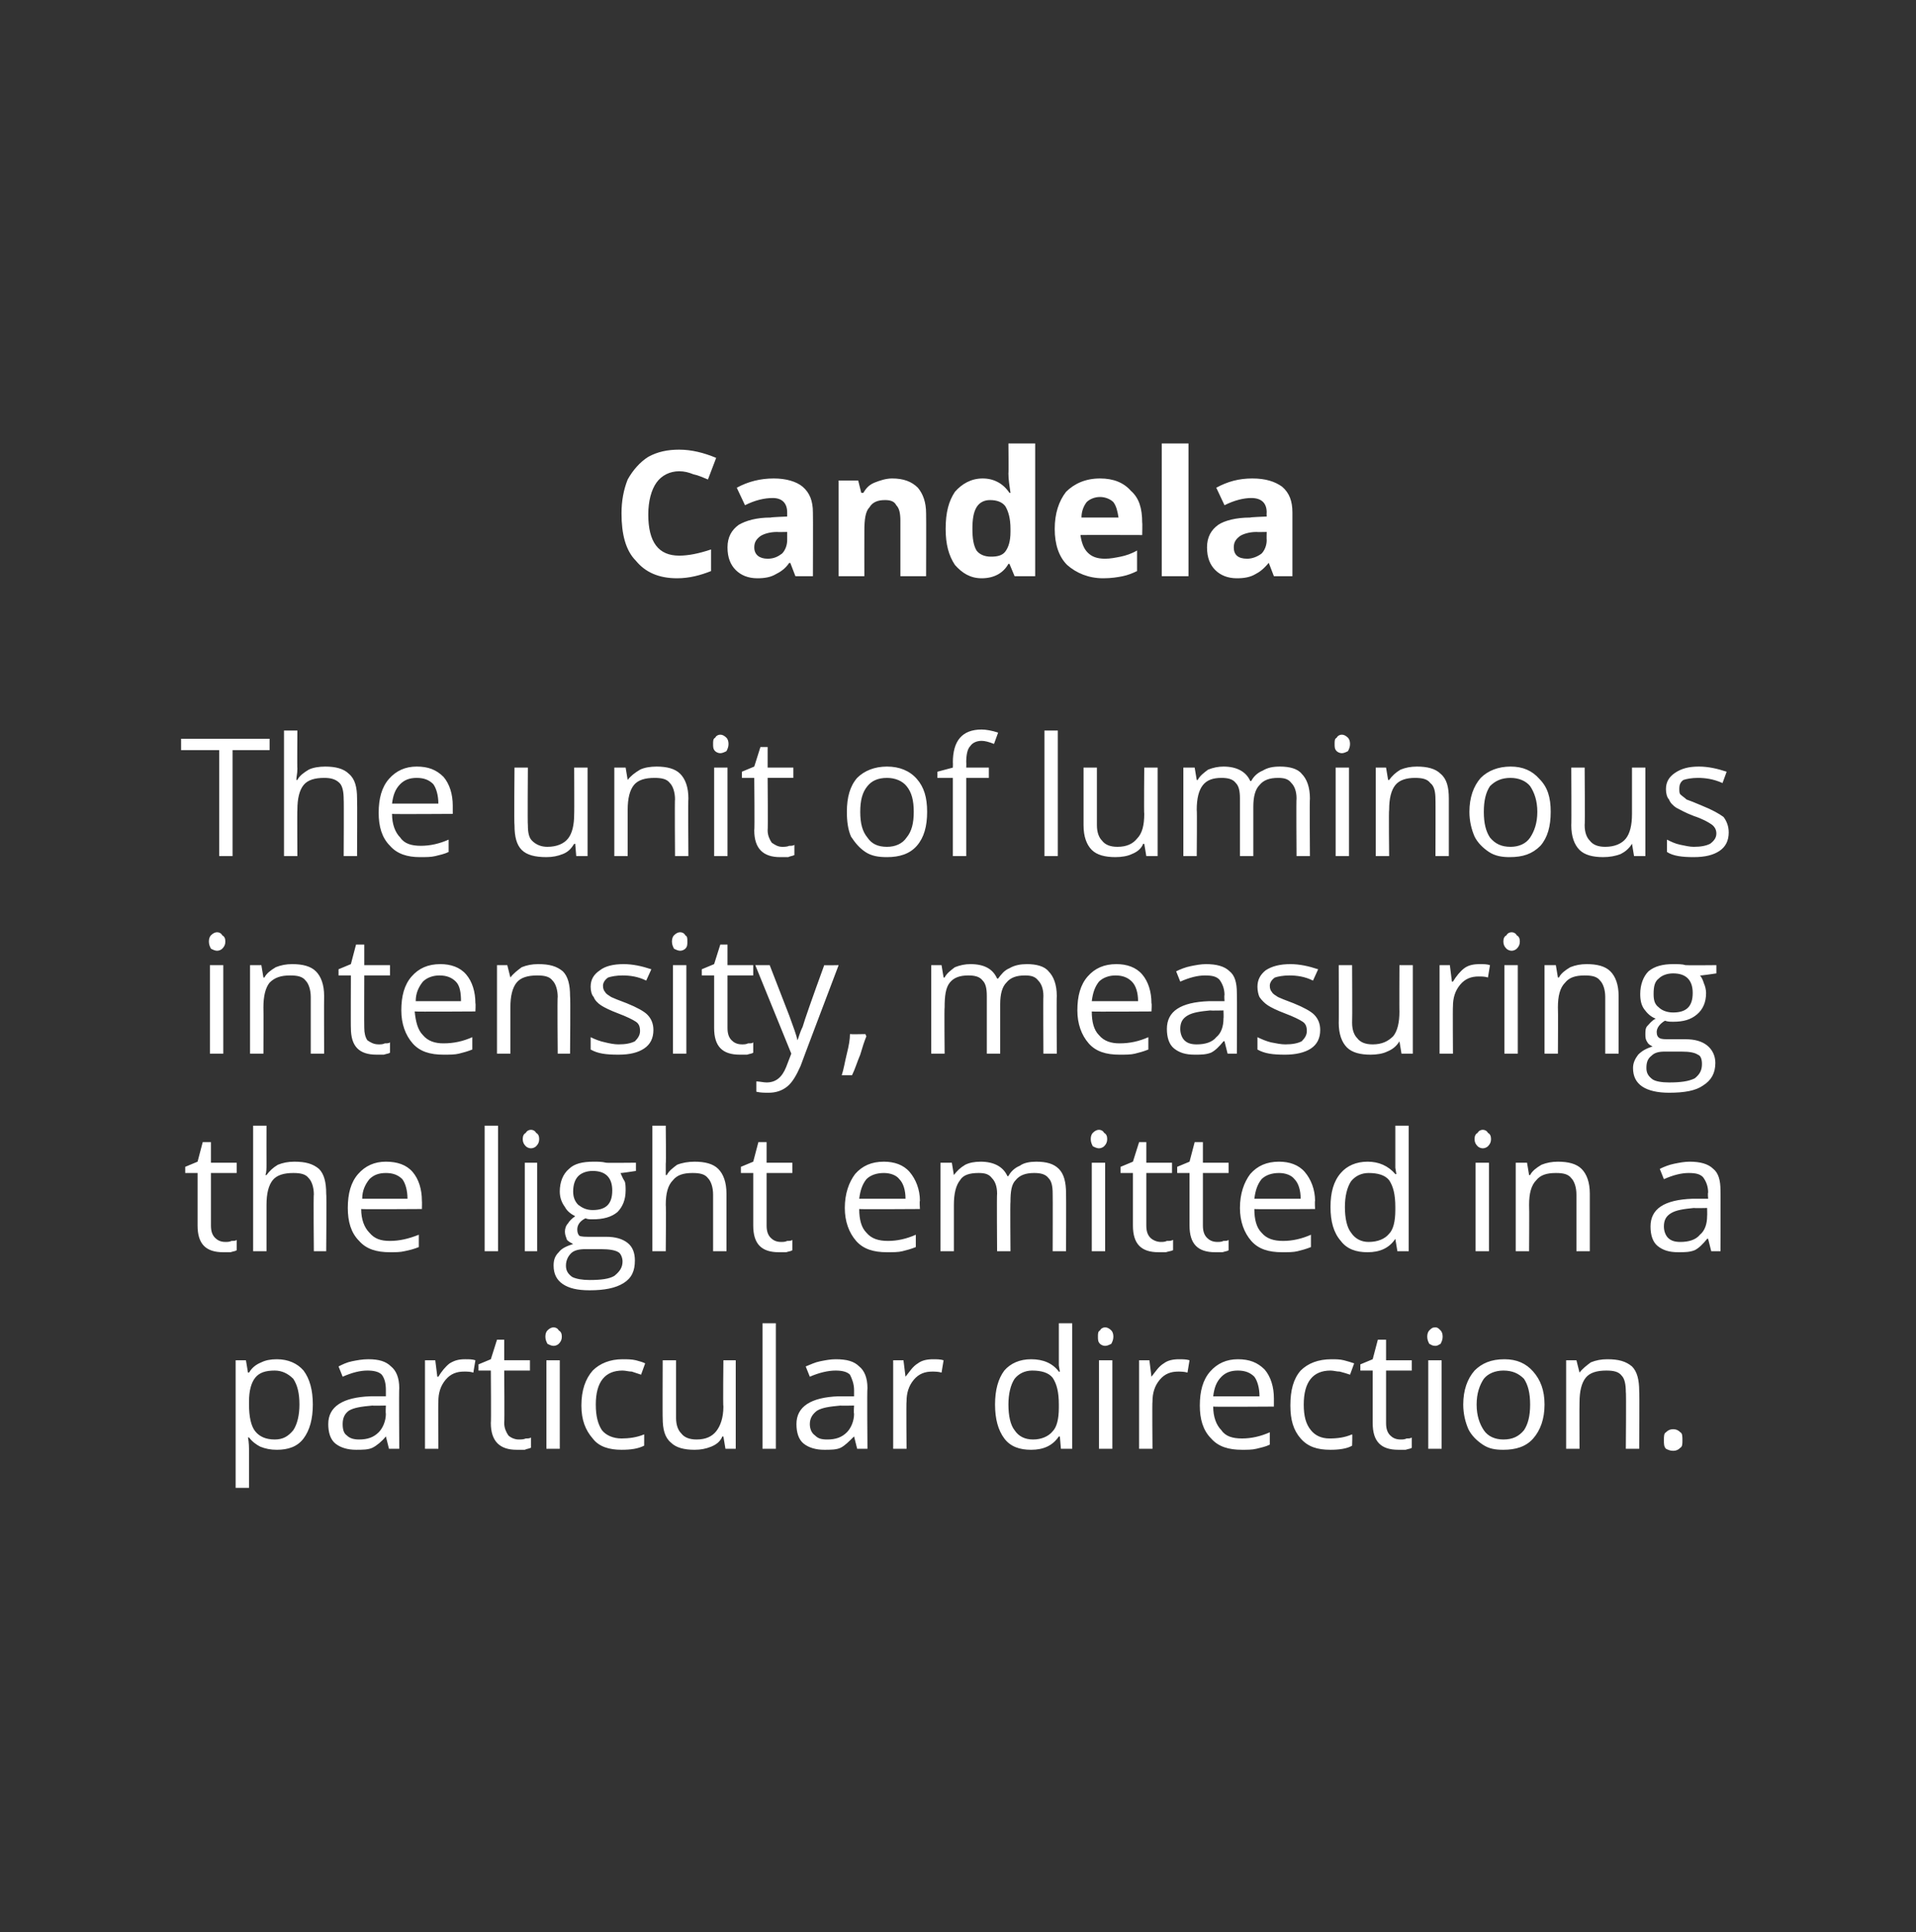
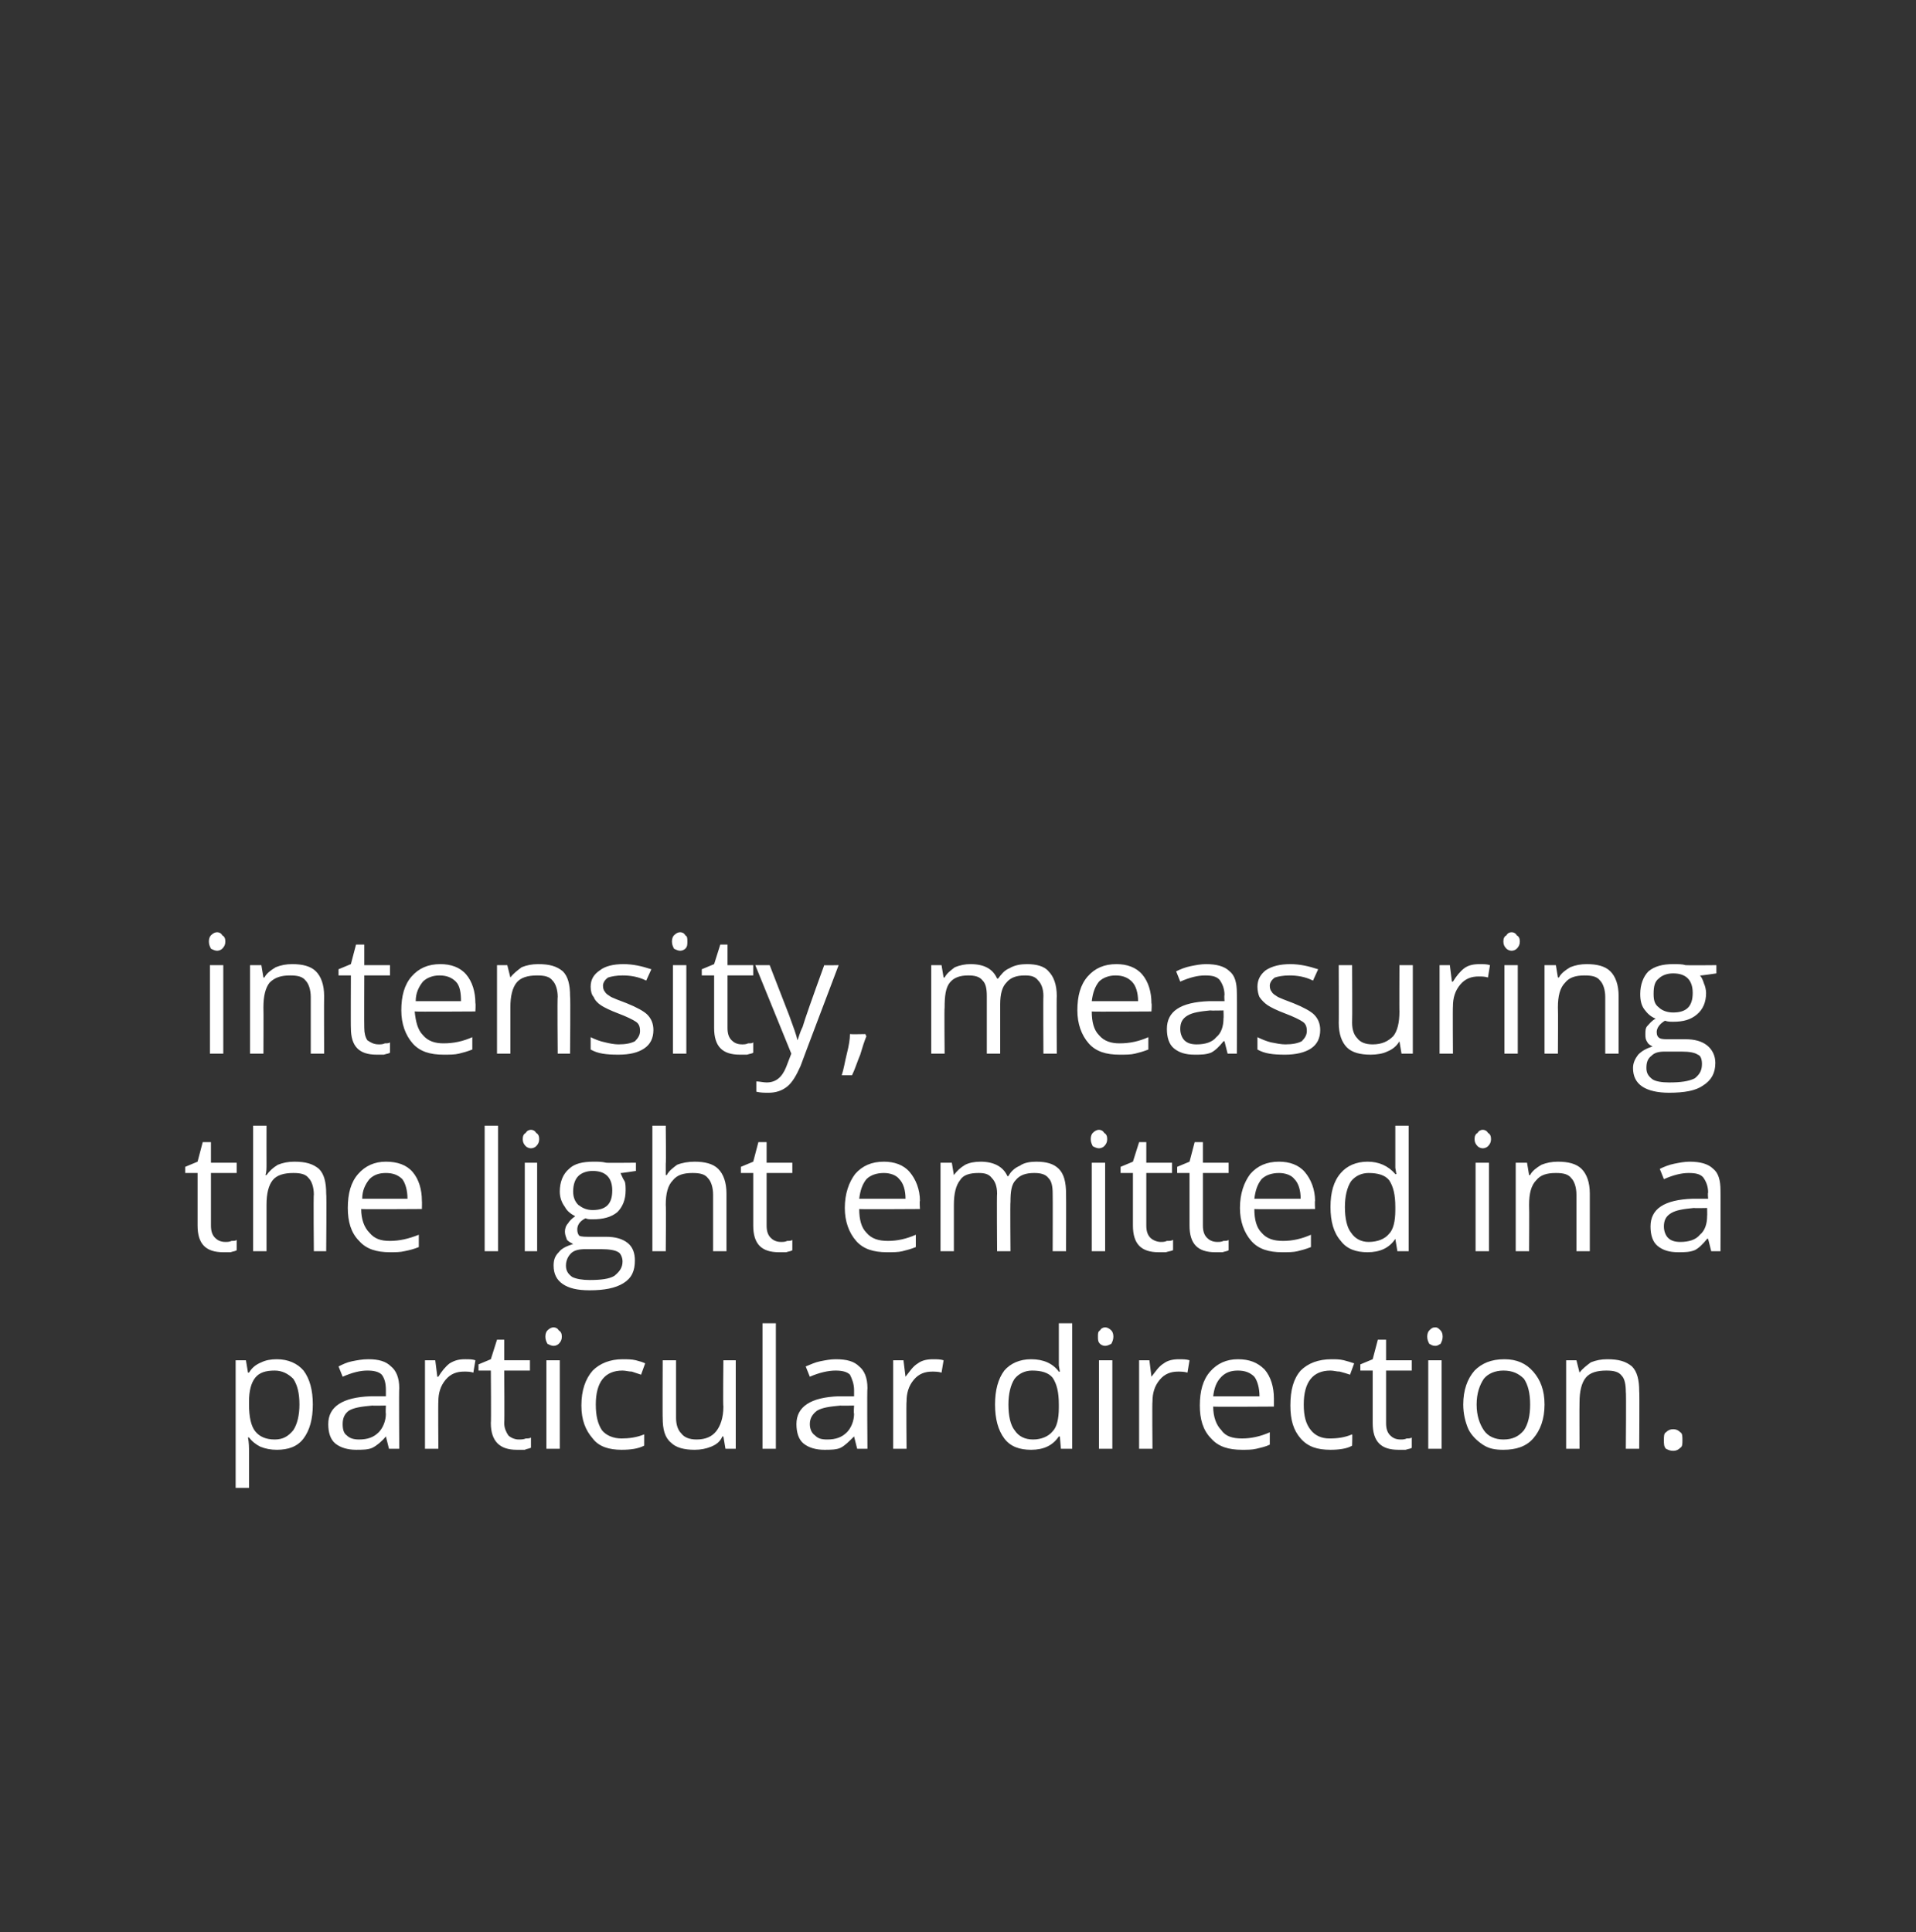
<svg xmlns="http://www.w3.org/2000/svg" version="1.1" width="186.2px" height="187.8px" viewBox="0 -1 186.2 187.8" style="top:-1px">
  <rect x="0" y="-1" width="186.2" height="187.8" fill="#333333" stroke="none" />
  <desc>Candela The unit of luminous intensity, measuring the light emitted in a particular direction.</desc>
  <defs />
  <g id="Polygon26652">
    <path d="m26.9 139.9c-.6 0-1.1-.1-1.6-.3c-.4-.2-.8-.5-1.1-.9h-.1c.1.5.1 1 .1 1.4v3.5h-1.3v-12.4h1l.2 1.2h.1c.3-.5.7-.8 1.2-1c.4-.2.9-.3 1.5-.3c1.1 0 2 .4 2.6 1.1c.6.8.9 1.9.9 3.3c0 1.4-.3 2.5-.9 3.3c-.6.8-1.5 1.1-2.6 1.1zm-.2-7.7c-.9 0-1.5.2-1.9.7c-.4.5-.6 1.3-.6 2.3v.3c0 1.2.2 2.1.6 2.6c.4.5 1 .8 1.9.8c.8 0 1.3-.3 1.8-.9c.4-.6.6-1.5.6-2.5c0-1.1-.2-1.9-.6-2.5c-.5-.5-1.1-.8-1.8-.8zm11.1 7.6l-.3-1.2s-.02-.03 0 0c-.4.5-.9.9-1.3 1.1c-.4.2-1 .2-1.6.2c-.8 0-1.5-.2-2-.6c-.5-.4-.7-1.1-.7-1.9c0-1.7 1.4-2.6 4.1-2.7h1.5v-.6c0-.6-.1-1.1-.4-1.5c-.3-.3-.8-.4-1.4-.4c-.7 0-1.5.2-2.4.6l-.4-1c.4-.2.8-.4 1.3-.5c.5-.1 1-.2 1.6-.2c1 0 1.7.2 2.2.7c.5.4.8 1.1.8 2.1c-.04.05 0 5.9 0 5.9h-1zm-2.9-.9c.8 0 1.4-.2 1.9-.7c.4-.4.7-1.1.7-1.8c-.04-.05 0-.8 0-.8c0 0-1.33.03-1.3 0c-1.1.1-1.8.2-2.3.5c-.4.3-.6.7-.6 1.3c0 .5.1.9.4 1.1c.3.3.7.4 1.2.4zm10.3-7.8c.4 0 .7 0 1 .1l-.2 1.2c-.3-.1-.6-.1-.9-.1c-.7 0-1.3.2-1.8.8c-.5.6-.7 1.3-.7 2.1c-.03 0 0 4.6 0 4.6h-1.3v-8.6h1l.2 1.6h.1c.3-.5.7-1 1.1-1.3c.5-.3.9-.4 1.5-.4zm5.2 7.8c.2 0 .5 0 .7-.1c.2 0 .4 0 .5-.1v1c-.2.1-.4.1-.6.2h-.8c-1.6 0-2.5-.8-2.5-2.6c.04.03 0-5.1 0-5.1h-1.2v-.6l1.2-.5l.6-1.9h.7v2h2.5v1H49s.04 5.07 0 5.1c0 .5.2.9.4 1.2c.2.2.6.4 1 .4zm4 .9h-1.3v-8.6h1.3v8.6zM53 128.9c0-.3.1-.5.2-.6c.2-.2.4-.3.6-.3c.2 0 .4.1.5.3c.2.1.3.3.3.6c0 .3-.1.5-.3.7c-.1.1-.3.2-.5.2c-.2 0-.4-.1-.6-.2c-.1-.2-.2-.4-.2-.7zm9.6 10.6c-.6.3-1.3.4-2.2.4c-1.2 0-2.2-.3-2.8-1.1c-.7-.8-1.1-1.8-1.1-3.2c0-1.5.4-2.6 1.1-3.4c.7-.7 1.7-1.1 2.9-1.1c.4 0 .9 0 1.3.1c.4.1.7.2.9.3l-.4 1.1l-.9-.3c-.3 0-.6-.1-.9-.1c-1.7 0-2.6 1.1-2.6 3.3c0 1.1.2 1.9.6 2.5c.4.5 1.1.8 1.9.8c.7 0 1.5-.1 2.2-.4c.01-.05 0 1.1 0 1.1c0 0 .01 0 0 0zm3.1-8.3v5.6c0 .7.2 1.2.5 1.5c.3.4.8.6 1.5.6c.9 0 1.5-.3 1.9-.8c.4-.5.7-1.3.7-2.4c-.05.03 0-4.5 0-4.5h1.2v8.6h-1l-.2-1.2s-.08.04-.1 0c-.2.5-.6.8-1.1 1c-.5.2-1 .3-1.6.3c-1 0-1.8-.2-2.3-.7c-.6-.5-.8-1.3-.8-2.4c-.02.03 0-5.6 0-5.6h1.3zm9.7 8.6h-1.3v-12.2h1.3v12.2zm7.9 0l-.3-1.2s-.03-.03 0 0c-.5.5-.9.9-1.3 1.1c-.4.2-1 .2-1.6.2c-.8 0-1.5-.2-2-.6c-.5-.4-.7-1.1-.7-1.9c0-1.7 1.4-2.6 4.1-2.7h1.5v-.6c0-.6-.2-1.1-.4-1.5c-.3-.3-.8-.4-1.4-.4c-.7 0-1.6.2-2.5.6l-.4-1c.5-.2.9-.4 1.4-.5c.5-.1 1-.2 1.5-.2c1.1 0 1.8.2 2.3.7c.5.4.8 1.1.8 2.1c-.05.05 0 5.9 0 5.9h-1zm-2.9-.9c.8 0 1.4-.2 1.9-.7c.4-.4.7-1.1.7-1.8c-.05-.05 0-.8 0-.8c0 0-1.34.03-1.3 0c-1.1.1-1.8.2-2.3.5c-.4.3-.7.7-.7 1.3c0 .5.2.9.5 1.1c.3.3.6.4 1.2.4zm10.3-7.8c.3 0 .7 0 1 .1l-.2 1.2c-.3-.1-.7-.1-.9-.1c-.7 0-1.3.2-1.8.8c-.5.6-.7 1.3-.7 2.1c-.04 0 0 4.6 0 4.6h-1.3v-8.6h1l.2 1.6s.04.01 0 0c.4-.5.7-1 1.2-1.3c.4-.3.9-.4 1.5-.4zm12.3 7.5s-.11.04-.1 0c-.6.9-1.5 1.3-2.7 1.3c-1.1 0-2-.3-2.6-1.1c-.6-.8-.9-1.9-.9-3.3c0-1.4.3-2.5.9-3.3c.6-.7 1.5-1.1 2.6-1.1c1.2 0 2.1.4 2.7 1.2c-.03.04.1 0 .1 0l-.1-.6v-4.1h1.3v12.2h-1.1l-.1-1.2zm-2.6.3c.8 0 1.5-.3 1.9-.8c.4-.4.6-1.2.6-2.3v-.3c0-1.2-.2-2-.6-2.6c-.4-.5-1.1-.7-2-.7c-.7 0-1.3.3-1.7.8c-.4.6-.6 1.5-.6 2.5c0 1.1.2 2 .6 2.5c.4.6 1 .9 1.8.9zm7.7.9h-1.3v-8.6h1.3v8.6zm-1.4-10.9c0-.3 0-.5.2-.6c.1-.2.3-.3.5-.3c.2 0 .4.1.6.3c.1.1.2.3.2.6c0 .3-.1.5-.2.7c-.2.1-.4.2-.6.2c-.2 0-.4-.1-.5-.2c-.2-.2-.2-.4-.2-.7zm7.9 2.2c.3 0 .7 0 1 .1l-.2 1.2c-.3-.1-.7-.1-.9-.1c-.7 0-1.3.2-1.8.8c-.5.6-.7 1.3-.7 2.1c-.04 0 0 4.6 0 4.6h-1.3v-8.6h1l.2 1.6s.04.01 0 0c.4-.5.7-1 1.2-1.3c.4-.3.9-.4 1.5-.4zm6.1 8.8c-1.3 0-2.3-.3-3-1.1c-.8-.8-1.1-1.9-1.1-3.2c0-1.4.3-2.5 1-3.3c.7-.8 1.6-1.2 2.7-1.2c1.1 0 1.9.3 2.6 1c.6.7.9 1.7.9 2.8v.8s-5.9.04-5.9 0c0 1 .3 1.8.8 2.3c.4.6 1.1.8 2 .8c.9 0 1.8-.2 2.7-.6v1.2c-.4.2-.9.3-1.3.4c-.4.1-.9.1-1.4.1zm-.4-7.7c-.7 0-1.2.2-1.6.6c-.5.5-.7 1.1-.8 1.9h4.5c0-.8-.2-1.5-.5-1.9c-.4-.4-.9-.6-1.6-.6zm11.1 7.3c-.5.3-1.3.4-2.1.4c-1.3 0-2.2-.3-2.9-1.1c-.7-.8-1-1.8-1-3.2c0-1.5.3-2.6 1-3.4c.7-.7 1.7-1.1 3-1.1c.4 0 .8 0 1.2.1c.4.1.7.2 1 .3l-.4 1.1c-.3-.1-.6-.2-1-.3c-.3 0-.6-.1-.9-.1c-1.7 0-2.6 1.1-2.6 3.3c0 1.1.2 1.9.7 2.5c.4.5 1 .8 1.8.8c.8 0 1.5-.1 2.2-.4c.04-.05 0 1.1 0 1.1c0 0 .04 0 0 0zm4.7-.6c.2 0 .4 0 .6-.1c.2 0 .4 0 .5-.1v1c-.1.1-.3.1-.6.2h-.7c-1.7 0-2.5-.8-2.5-2.6v-5.1h-1.2v-.6l1.2-.5l.5-1.9h.8v2h2.5v1h-2.5v5.1c0 .5.1.9.4 1.2c.2.2.5.4 1 .4zm4 .9h-1.3v-8.6h1.3v8.6zm-1.4-10.9c0-.3.1-.5.2-.6c.2-.2.3-.3.6-.3c.2 0 .3.1.5.3c.1.1.2.3.2.6c0 .3-.1.5-.2.7c-.2.1-.3.2-.5.2c-.3 0-.4-.1-.6-.2c-.1-.2-.2-.4-.2-.7zm11.4 6.6c0 1.4-.4 2.5-1.1 3.3c-.7.8-1.7 1.1-2.9 1.1c-.8 0-1.4-.1-2-.5c-.6-.4-1.1-.9-1.4-1.5c-.3-.7-.5-1.5-.5-2.4c0-1.4.4-2.5 1.1-3.3c.7-.7 1.6-1.1 2.9-1.1c1.2 0 2.1.4 2.8 1.2c.7.8 1.1 1.8 1.1 3.2zm-6.6 0c0 1.1.3 1.9.7 2.5c.4.6 1.1.9 1.9.9c.9 0 1.5-.3 2-.9c.4-.6.6-1.4.6-2.5c0-1.1-.2-1.9-.6-2.5c-.5-.5-1.1-.8-2-.8c-.8 0-1.5.3-1.9.8c-.4.6-.7 1.4-.7 2.5zm14.5 4.3s.05-5.55 0-5.5c0-.7-.1-1.3-.4-1.6c-.3-.4-.8-.5-1.5-.5c-.9 0-1.6.2-2 .7c-.4.5-.6 1.3-.6 2.4c-.02 0 0 4.5 0 4.5h-1.3v-8.6h1l.3 1.2s.01 0 0 0c.3-.4.7-.7 1.1-1c.5-.2 1-.3 1.6-.3c1.1 0 1.8.2 2.4.7c.5.5.7 1.3.7 2.4c.04 0 0 5.6 0 5.6H158zm3.7-.8c0-.4 0-.7.2-.8c.2-.2.4-.3.7-.3c.3 0 .5.1.7.3c.2.1.2.4.2.8c0 .3 0 .6-.2.7c-.2.2-.4.3-.7.3c-.3 0-.5-.1-.7-.2c-.2-.2-.2-.5-.2-.8z" stroke="none" fill="#fff" />
  </g>
  <g id="Polygon26651">
    <path d="m21.9 119.7c.2 0 .4 0 .6-.1c.2 0 .4 0 .5-.1v1c-.1.1-.3.1-.6.2h-.7c-1.7 0-2.5-.8-2.5-2.6V113H18v-.6l1.2-.5l.5-1.9h.8v2h2.5v1h-2.5v5.1c0 .5.1.9.4 1.2c.2.2.5.4 1 .4zm8.6.9s-.05-5.55 0-5.5c0-.7-.2-1.3-.5-1.6c-.3-.4-.8-.5-1.5-.5c-.9 0-1.6.2-2 .7c-.4.5-.6 1.3-.6 2.4v4.5h-1.3v-12.2h1.3s-.01 3.71 0 3.7c0 .5 0 .8-.1 1.1h.1c.3-.4.6-.7 1.1-1c.5-.2 1-.3 1.6-.3c1.1 0 1.8.2 2.4.7c.5.5.7 1.3.7 2.4c.05 0 0 5.6 0 5.6h-1.2zm7.4.1c-1.3 0-2.3-.3-3-1.1c-.8-.8-1.1-1.9-1.1-3.2c0-1.4.3-2.5 1-3.3c.7-.8 1.6-1.2 2.7-1.2c1.1 0 2 .3 2.6 1c.6.7.9 1.7.9 2.8c.02.02 0 .8 0 .8c0 0-5.88.04-5.9 0c0 1 .3 1.8.8 2.3c.5.6 1.1.8 2 .8c.9 0 1.8-.2 2.8-.6v1.2c-.5.2-.9.3-1.4.4c-.4.1-.9.1-1.4.1zm-.4-7.7c-.7 0-1.2.2-1.6.6c-.4.5-.7 1.1-.7 1.9h4.4c0-.8-.2-1.5-.5-1.9c-.4-.4-.9-.6-1.6-.6zm10.9 7.6h-1.3v-12.2h1.3v12.2zm3.8 0H51V112h1.2v8.6zm-1.4-10.9c0-.3.1-.5.3-.6c.1-.2.3-.3.5-.3c.2 0 .4.1.5.3c.2.1.3.3.3.6c0 .3-.1.5-.3.7c-.1.1-.3.2-.5.2c-.2 0-.4-.1-.5-.2c-.2-.2-.3-.4-.3-.7zm11 2.3v.8s-1.54.24-1.5.2c.1.2.2.5.4.8c.1.2.1.6.1.9c0 .9-.3 1.6-.8 2.1c-.6.5-1.4.7-2.4.7c-.3 0-.5 0-.7-.1c-.6.3-.8.7-.8 1.1c0 .3.1.5.2.6c.2.1.6.1 1 .1h1.6c.9 0 1.6.2 2.1.6c.5.4.7 1 .7 1.7c0 1-.3 1.7-1.1 2.2c-.8.5-1.9.7-3.3.7c-1.2 0-2-.2-2.6-.6c-.6-.4-.9-1-.9-1.8c0-.5.1-.9.5-1.3c.3-.4.8-.6 1.4-.8c-.2-.1-.4-.2-.6-.4c-.1-.3-.2-.5-.2-.8c0-.3.1-.6.3-.8c.1-.2.4-.5.7-.7c-.4-.2-.8-.5-1-.9c-.3-.4-.5-.9-.5-1.5c0-.9.3-1.7.9-2.2c.5-.5 1.3-.7 2.4-.7c.4 0 .8 0 1.2.1c-.01.03 2.9 0 2.9 0zM55 122c0 .5.2.8.6 1.1c.4.2 1 .3 1.7.3c1.1 0 1.9-.1 2.4-.4c.5-.4.8-.8.8-1.4c0-.4-.2-.8-.4-.9c-.3-.2-.9-.3-1.7-.3h-1.5c-.6 0-1.1.1-1.4.4c-.3.3-.5.7-.5 1.2zm.7-7.2c0 .6.2 1 .5 1.3c.4.3.8.5 1.4.5c1.3 0 1.9-.6 1.9-1.9c0-1.2-.6-1.9-1.9-1.9c-.6 0-1.1.2-1.4.5c-.3.3-.5.8-.5 1.5zm13.6 5.8v-5.5c0-.7-.2-1.3-.5-1.6c-.3-.4-.8-.5-1.5-.5c-.9 0-1.5.2-1.9.7c-.5.5-.7 1.3-.7 2.4c.04.01 0 4.5 0 4.5h-1.3v-12.2h1.3s.04 3.71 0 3.7v1.1h.1c.2-.4.6-.7 1-1c.5-.2 1.1-.3 1.7-.3c1 0 1.8.2 2.3.7c.5.5.8 1.3.8 2.4v5.6h-1.3zm6.6-.9c.2 0 .4 0 .6-.1c.2 0 .4 0 .5-.1v1c-.1.1-.3.1-.6.2h-.7c-1.7 0-2.5-.8-2.5-2.6V113H72v-.6l1.2-.5l.5-1.9h.8v2h2.5v1h-2.5v5.1c0 .5.1.9.4 1.2c.2.2.5.4 1 .4zm10.3 1c-1.3 0-2.3-.3-3-1.1c-.7-.8-1.1-1.9-1.1-3.2c0-1.4.4-2.5 1-3.3c.7-.8 1.6-1.2 2.8-1.2c1 0 1.9.3 2.5 1c.6.7 1 1.7 1 2.8c-.05.02 0 .8 0 .8c0 0-5.94.04-5.9 0c0 1 .2 1.8.7 2.3c.5.6 1.2.8 2.1.8c.9 0 1.8-.2 2.7-.6v1.2c-.5.2-.9.3-1.3.4c-.4.1-.9.1-1.5.1zm-.3-7.7c-.7 0-1.3.2-1.7.6c-.4.5-.6 1.1-.7 1.9h4.5c0-.8-.2-1.5-.6-1.9c-.3-.4-.9-.6-1.5-.6zm16.4 7.6s.02-5.58 0-5.6c0-.7-.1-1.2-.4-1.5c-.3-.4-.8-.5-1.4-.5c-.8 0-1.4.2-1.8.7c-.4.4-.5 1.1-.5 2.1c-.04.01 0 4.8 0 4.8h-1.3s-.04-5.58 0-5.6c0-.7-.2-1.2-.5-1.5c-.3-.4-.7-.5-1.3-.5c-.9 0-1.5.2-1.8.7c-.4.5-.6 1.3-.6 2.4v4.5h-1.3V112h1.1l.2 1.2s.03 0 0 0c.3-.4.6-.7 1.1-1c.4-.2.9-.3 1.5-.3c1.3 0 2.2.5 2.6 1.4h.1c.2-.4.6-.8 1.1-1c.4-.3 1-.4 1.6-.4c1 0 1.7.2 2.2.7c.5.5.7 1.3.7 2.4c.02 0 0 5.6 0 5.6h-1.3zm5.1 0h-1.3V112h1.3v8.6zm-1.4-10.9c0-.3.1-.5.2-.6c.2-.2.4-.3.6-.3c.2 0 .4.1.5.3c.2.1.3.3.3.6c0 .3-.1.5-.3.7c-.1.1-.3.2-.5.2c-.2 0-.4-.1-.6-.2c-.1-.2-.2-.4-.2-.7zm6.8 10c.2 0 .4 0 .6-.1c.3 0 .4 0 .6-.1v1c-.2.1-.4.1-.7.2h-.7c-1.7 0-2.5-.8-2.5-2.6V113h-1.2v-.6l1.2-.5l.6-1.9h.7v2h2.5v1h-2.5v5.1c0 .5.1.9.4 1.2c.2.2.6.4 1 .4zm5.5 0c.2 0 .4 0 .6-.1c.2 0 .4 0 .5-.1v1c-.1.1-.3.1-.6.2h-.7c-1.7 0-2.5-.8-2.5-2.6V113h-1.2v-.6l1.2-.5l.5-1.9h.8v2h2.5v1h-2.5v5.1c0 .5.1.9.4 1.2c.2.2.5.4 1 .4zm6.3 1c-1.3 0-2.3-.3-3-1.1c-.7-.8-1.1-1.9-1.1-3.2c0-1.4.4-2.5 1-3.3c.7-.8 1.6-1.2 2.8-1.2c1 0 1.9.3 2.5 1c.6.7 1 1.7 1 2.8c-.04.02 0 .8 0 .8c0 0-5.94.04-5.9 0c0 1 .2 1.8.7 2.3c.5.6 1.2.8 2.1.8c.9 0 1.8-.2 2.7-.6v1.2c-.5.2-.9.3-1.3.4c-.4.1-.9.1-1.5.1zm-.3-7.7c-.7 0-1.3.2-1.7.6c-.4.5-.6 1.1-.7 1.9h4.5c0-.8-.2-1.5-.6-1.9c-.3-.4-.9-.6-1.5-.6zm11.3 6.4s-.03.04 0 0c-.6.9-1.5 1.3-2.7 1.3c-1.1 0-2-.3-2.6-1.1c-.7-.8-1-1.9-1-3.3c0-1.4.3-2.5 1-3.3c.6-.7 1.5-1.1 2.6-1.1c1.1 0 2 .4 2.7 1.2c-.05.04.1 0 .1 0l-.1-.6v-4.1h1.3v12.2h-1.1l-.2-1.2zm-2.6.3c.9 0 1.6-.3 2-.8c.4-.4.6-1.2.6-2.3v-.3c0-1.2-.2-2-.6-2.6c-.4-.5-1.1-.7-2-.7c-.7 0-1.3.3-1.7.8c-.4.6-.6 1.5-.6 2.5c0 1.1.2 2 .6 2.5c.4.6 1 .9 1.7.9zm11.7.9h-1.3V112h1.3v8.6zm-1.4-10.9c0-.3.1-.5.3-.6c.1-.2.3-.3.5-.3c.2 0 .4.1.5.3c.2.1.3.3.3.6c0 .3-.1.5-.3.7c-.1.1-.3.2-.5.2c-.2 0-.4-.1-.5-.2c-.2-.2-.3-.4-.3-.7zm9.9 10.9v-5.5c0-.7-.2-1.3-.5-1.6c-.3-.4-.8-.5-1.5-.5c-.9 0-1.5.2-1.9.7c-.5.5-.7 1.3-.7 2.4c.03 0 0 4.5 0 4.5h-1.3V112h1.1l.2 1.2h.1c.2-.4.6-.7 1.1-1c.5-.2 1-.3 1.6-.3c1 0 1.8.2 2.3.7c.5.5.8 1.3.8 2.4v5.6h-1.3zm13.1 0l-.3-1.2s-.06-.03-.1 0c-.4.5-.8.9-1.2 1.1c-.5.2-1 .2-1.6.2c-.9 0-1.5-.2-2-.6c-.5-.4-.7-1.1-.7-1.9c0-1.7 1.3-2.6 4.1-2.7h1.5s-.05-.57 0-.6c0-.6-.2-1.1-.5-1.5c-.3-.3-.7-.4-1.4-.4c-.7 0-1.5.2-2.4.6l-.4-1c.4-.2.9-.4 1.4-.5c.5-.1 1-.2 1.5-.2c1 0 1.8.2 2.3.7c.5.4.7 1.1.7 2.1c.02.05 0 5.9 0 5.9h-.9zm-3-.9c.8 0 1.5-.2 1.9-.7c.5-.4.7-1.1.7-1.8c.02-.05 0-.8 0-.8c0 0-1.27.03-1.3 0c-1 .1-1.7.2-2.2.5c-.5.3-.7.7-.7 1.3c0 .5.2.9.4 1.1c.3.3.7.4 1.2.4z" stroke="none" fill="#fff" />
  </g>
  <g id="Polygon26650">
    <path d="m21.7 101.4h-1.3v-8.6h1.3v8.6zm-1.4-10.9c0-.3.1-.5.2-.6c.2-.2.4-.3.6-.3c.2 0 .4.1.5.3c.2.1.3.3.3.6c0 .3-.1.5-.3.7c-.1.1-.3.2-.5.2c-.2 0-.4-.1-.6-.2c-.1-.2-.2-.4-.2-.7zm9.9 10.9v-5.5c0-.7-.2-1.3-.5-1.6c-.3-.4-.8-.5-1.5-.5c-.9 0-1.5.2-2 .7c-.4.5-.6 1.3-.6 2.4c.02 0 0 4.5 0 4.5h-1.3v-8.6h1.1l.2 1.2h.1c.2-.4.6-.7 1.1-1c.5-.2 1-.3 1.6-.3c1 0 1.8.2 2.3.7c.5.5.8 1.3.8 2.4c-.02 0 0 5.6 0 5.6h-1.3zm6.6-.9c.2 0 .4 0 .6-.1c.2 0 .4 0 .5-.1v1c-.1.1-.3.1-.6.2h-.7c-1.7 0-2.5-.8-2.5-2.6c-.02.03 0-5.1 0-5.1h-1.2v-.6l1.2-.5l.5-1.9h.8v2h2.5v1h-2.5s-.02 5.07 0 5.1c0 .5.1.9.3 1.2c.3.2.6.4 1.1.4zm6.3 1c-1.3 0-2.3-.3-3-1.1c-.7-.8-1.1-1.9-1.1-3.2c0-1.4.3-2.5 1-3.3c.7-.8 1.6-1.2 2.8-1.2c1 0 1.9.3 2.5 1c.6.7.9 1.7.9 2.8c.04.02 0 .8 0 .8c0 0-5.86.04-5.9 0c.1 1 .3 1.8.8 2.3c.5.6 1.2.8 2 .8c1 0 1.9-.2 2.8-.6v1.2c-.5.2-.9.3-1.3.4c-.4.1-.9.1-1.5.1zm-.4-7.7c-.6 0-1.2.2-1.6.6c-.4.5-.7 1.1-.7 1.9h4.4c0-.8-.1-1.5-.5-1.9c-.4-.4-.9-.6-1.6-.6zm11.5 7.6s-.05-5.55 0-5.5c0-.7-.2-1.3-.5-1.6c-.3-.4-.8-.5-1.5-.5c-.9 0-1.6.2-2 .7c-.4.5-.6 1.3-.6 2.4v4.5h-1.3v-8.6h1l.3 1.2s.02 0 0 0c.3-.4.7-.7 1.1-1c.5-.2 1-.3 1.6-.3c1.1 0 1.8.2 2.4.7c.5.5.7 1.3.7 2.4c.05 0 0 5.6 0 5.6h-1.2zm9.3-2.3c0 .8-.3 1.4-.9 1.8c-.6.4-1.4.6-2.5.6c-1.2 0-2-.1-2.7-.5v-1.2c.4.2.9.4 1.4.5c.4.1.9.2 1.3.2c.7 0 1.2-.1 1.6-.3c.3-.3.5-.6.5-1c0-.4-.1-.7-.4-.9c-.3-.2-.9-.5-1.7-.8c-.8-.3-1.4-.6-1.7-.8c-.3-.2-.6-.5-.7-.8c-.2-.2-.3-.6-.3-1c0-.7.3-1.2.9-1.6c.5-.4 1.3-.6 2.3-.6c.9 0 1.8.2 2.7.5l-.5 1.1c-.8-.4-1.6-.5-2.3-.5c-.6 0-1.1.1-1.4.2c-.3.2-.5.5-.5.8c0 .3.1.5.2.6c.1.2.3.3.6.5c.2.1.7.3 1.5.6c1 .4 1.7.8 2 1.1c.4.4.6.9.6 1.5zm3.2 2.3h-1.3v-8.6h1.3v8.6zm-1.4-10.9c0-.3.1-.5.2-.6c.2-.2.4-.3.6-.3c.2 0 .4.1.5.3c.2.1.2.3.2.6c0 .3 0 .5-.2.7c-.1.1-.3.2-.5.2c-.2 0-.4-.1-.6-.2c-.1-.2-.2-.4-.2-.7zm6.8 10c.2 0 .4 0 .6-.1c.3 0 .4 0 .5-.1v1c-.1.1-.3.1-.6.2h-.7c-1.7 0-2.5-.8-2.5-2.6v-5.1h-1.2v-.6l1.2-.5l.6-1.9h.7v2h2.5v1h-2.5v5.1c0 .5.1.9.4 1.2c.2.2.5.4 1 .4zm1.3-7.7h1.4l1.9 4.9c.4 1.1.7 1.9.8 2.4c.1-.2.2-.7.5-1.3c.2-.7.9-2.7 2.1-6c-.02.03 1.4 0 1.4 0c0 0-3.71 9.78-3.7 9.8c-.4.9-.8 1.6-1.3 2c-.5.4-1.1.6-1.8.6c-.4 0-.8 0-1.2-.1v-1c.3 0 .7.1 1 .1c.9 0 1.5-.5 1.9-1.5l.5-1.3l-3.5-8.6zm10.7 6.7s.08.21.1.2c-.2.5-.4 1.1-.6 1.8c-.3.7-.5 1.4-.8 2h-1c.2-.6.3-1.3.5-2.1c.2-.8.3-1.4.3-1.9c.04.03 1.5 0 1.5 0zm17.3 1.9s-.03-5.58 0-5.6c0-.7-.2-1.2-.5-1.5c-.3-.4-.7-.5-1.3-.5c-.8 0-1.4.2-1.8.7c-.4.4-.6 1.1-.6 2.1v4.8h-1.3v-5.6c0-.7-.1-1.2-.4-1.5c-.3-.4-.8-.5-1.4-.5c-.8 0-1.4.2-1.8.7c-.4.5-.5 1.3-.5 2.4c-.04 0 0 4.5 0 4.5h-1.3v-8.6h1l.2 1.2h.1c.2-.4.6-.7 1-1c.5-.2 1-.3 1.5-.3c1.4 0 2.2.5 2.6 1.4h.1c.3-.4.6-.8 1.1-1c.5-.3 1.1-.4 1.7-.4c.9 0 1.7.2 2.1.7c.5.5.8 1.3.8 2.4c-.03 0 0 5.6 0 5.6h-1.3zm7.4.1c-1.3 0-2.3-.3-3-1.1c-.7-.8-1.1-1.9-1.1-3.2c0-1.4.3-2.5 1-3.3c.7-.8 1.6-1.2 2.8-1.2c1 0 1.9.3 2.5 1c.6.7.9 1.7.9 2.8c.05.02 0 .8 0 .8c0 0-5.85.04-5.8 0c0 1 .2 1.8.7 2.3c.5.6 1.2.8 2 .8c1 0 1.9-.2 2.8-.6v1.2c-.5.2-.9.3-1.3.4c-.4.1-.9.1-1.5.1zm-.4-7.7c-.6 0-1.2.2-1.6.6c-.4.5-.6 1.1-.7 1.9h4.5c0-.8-.2-1.5-.6-1.9c-.4-.4-.9-.6-1.6-.6zm10.9 7.6l-.3-1.2s-.06-.03-.1 0c-.4.5-.8.9-1.2 1.1c-.5.2-1 .2-1.6.2c-.9 0-1.5-.2-2-.6c-.5-.4-.7-1.1-.7-1.9c0-1.7 1.3-2.6 4.1-2.7h1.5s-.04-.57 0-.6c0-.6-.2-1.1-.5-1.5c-.3-.3-.7-.4-1.4-.4c-.7 0-1.5.2-2.4.6l-.4-1c.4-.2.9-.4 1.4-.5c.5-.1 1-.2 1.5-.2c1 0 1.8.2 2.3.7c.5.4.7 1.1.7 2.1c.03.05 0 5.9 0 5.9h-.9zm-3-.9c.8 0 1.5-.2 1.9-.7c.5-.4.7-1.1.7-1.8c.03-.05 0-.8 0-.8c0 0-1.27.03-1.3 0c-1 .1-1.7.2-2.2.5c-.5.3-.7.7-.7 1.3c0 .5.2.9.4 1.1c.3.3.7.4 1.2.4zm12-1.4c0 .8-.3 1.4-.9 1.8c-.6.4-1.5.6-2.5.6c-1.2 0-2-.1-2.7-.5v-1.2c.4.2.9.4 1.3.5c.5.1 1 .2 1.4.2c.7 0 1.2-.1 1.6-.3c.3-.3.5-.6.5-1c0-.4-.1-.7-.4-.9c-.3-.2-.9-.5-1.7-.8c-.8-.3-1.4-.6-1.7-.8c-.3-.2-.6-.5-.8-.8c-.1-.2-.2-.6-.2-1c0-.7.3-1.2.8-1.6c.6-.4 1.4-.6 2.4-.6c.9 0 1.8.2 2.7.5l-.5 1.1c-.8-.4-1.6-.5-2.3-.5c-.6 0-1.1.1-1.4.2c-.3.2-.5.5-.5.8c0 .3.1.5.2.6c.1.2.3.3.6.5c.2.1.7.3 1.5.6c1 .4 1.7.8 2 1.1c.4.4.6.9.6 1.5zm3.1-6.3s.03 5.58 0 5.6c0 .7.2 1.2.5 1.5c.3.4.8.6 1.5.6c.9 0 1.5-.3 2-.8c.4-.5.6-1.3.6-2.4c-.02.03 0-4.5 0-4.5h1.3v8.6h-1.1l-.2-1.2s-.05.04 0 0c-.3.5-.7.8-1.2 1c-.4.2-1 .3-1.6.3c-1 0-1.8-.2-2.3-.7c-.5-.5-.8-1.3-.8-2.4c.02.03 0-5.6 0-5.6h1.3zm12.4-.1c.4 0 .7 0 1 .1l-.2 1.2c-.3-.1-.6-.1-.9-.1c-.7 0-1.3.2-1.8.8c-.5.6-.7 1.3-.7 2.1c-.03 0 0 4.6 0 4.6h-1.3v-8.6h1l.2 1.6h.1c.3-.5.7-1 1.1-1.3c.4-.3.9-.4 1.5-.4zm3.7 8.7h-1.3v-8.6h1.3v8.6zm-1.4-10.9c0-.3.1-.5.3-.6c.1-.2.3-.3.5-.3c.2 0 .4.1.5.3c.2.1.3.3.3.6c0 .3-.1.5-.3.7c-.1.1-.3.2-.5.2c-.2 0-.4-.1-.5-.2c-.2-.2-.3-.4-.3-.7zm9.9 10.9v-5.5c0-.7-.2-1.3-.5-1.6c-.3-.4-.8-.5-1.5-.5c-.9 0-1.5.2-1.9.7c-.5.5-.7 1.3-.7 2.4c.03 0 0 4.5 0 4.5h-1.3v-8.6h1.1l.2 1.2h.1c.2-.4.6-.7 1.1-1c.5-.2 1-.3 1.6-.3c1 0 1.8.2 2.3.7c.5.5.8 1.3.8 2.4v5.6H156zm10.8-8.6v.8s-1.59.24-1.6.2c.2.2.3.5.4.8c.1.2.2.6.2.9c0 .9-.3 1.6-.9 2.1c-.6.5-1.3.7-2.3.7c-.3 0-.5 0-.8-.1c-.5.3-.8.7-.8 1.1c0 .3.1.5.3.6c.2.1.5.1 1 .1h1.5c.9 0 1.6.2 2.1.6c.5.4.8 1 .8 1.7c0 1-.4 1.7-1.2 2.2c-.7.5-1.8.7-3.3.7c-1.1 0-2-.2-2.6-.6c-.6-.4-.9-1-.9-1.8c0-.5.2-.9.5-1.3c.4-.4.8-.6 1.4-.8c-.2-.1-.4-.2-.5-.4c-.2-.3-.2-.5-.2-.8c0-.3 0-.6.2-.8c.2-.2.4-.5.8-.7c-.5-.2-.8-.5-1.1-.9c-.3-.4-.4-.9-.4-1.5c0-.9.3-1.7.8-2.2c.6-.5 1.4-.7 2.4-.7c.5 0 .9 0 1.2.1c.04.03 3 0 3 0zm-6.8 10c0 .5.2.8.6 1.1c.3.2.9.3 1.6.3c1.1 0 1.9-.1 2.5-.4c.5-.4.7-.8.7-1.4c0-.4-.1-.8-.4-.9c-.3-.2-.8-.3-1.6-.3h-1.6c-.6 0-1 .1-1.3.4c-.4.3-.5.7-.5 1.2zm.7-7.2c0 .6.1 1 .5 1.3c.3.3.8.5 1.4.5c1.3 0 1.9-.6 1.9-1.9c0-1.2-.6-1.9-1.9-1.9c-.6 0-1.1.2-1.4.5c-.4.3-.5.8-.5 1.5z" stroke="none" fill="#fff" />
  </g>
  <g id="Polygon26649">
-     <path d="m22.6 82.2h-1.3V71.9h-3.7v-1.1h8.6v1.1h-3.6v10.3zm10.8 0s.03-5.55 0-5.5c0-.7-.1-1.3-.4-1.6c-.4-.4-.9-.5-1.5-.5c-.9 0-1.6.2-2 .7c-.4.5-.6 1.3-.6 2.4c-.03.01 0 4.5 0 4.5h-1.3V70h1.3s-.03 3.71 0 3.7c0 .5-.1.8-.1 1.1h.1c.2-.4.6-.7 1.1-1c.4-.2 1-.3 1.6-.3c1 0 1.8.2 2.3.7c.6.5.8 1.3.8 2.4c.03 0 0 5.6 0 5.6h-1.3zm7.4.1c-1.2 0-2.2-.3-2.9-1.1c-.8-.8-1.1-1.9-1.1-3.2c0-1.4.3-2.5 1-3.3c.7-.8 1.6-1.2 2.7-1.2c1.1 0 1.9.3 2.6 1c.6.7.9 1.7.9 2.8v.8s-5.9.04-5.9 0c0 1 .3 1.8.8 2.3c.4.6 1.1.8 2 .8c.9 0 1.8-.2 2.7-.6v1.2c-.4.2-.9.3-1.3.4c-.4.1-.9.1-1.5.1zm-.3-7.7c-.7 0-1.2.2-1.6.6c-.5.5-.7 1.1-.8 1.9h4.5c0-.8-.2-1.5-.5-1.9c-.4-.4-.9-.6-1.6-.6zm10.8-1s-.04 5.58 0 5.6c0 .7.1 1.2.4 1.5c.4.4.9.6 1.5.6c.9 0 1.6-.3 2-.8c.4-.5.6-1.3.6-2.4c.02.03 0-4.5 0-4.5h1.3v8.6H56l-.1-1.2s-.11.04-.1 0c-.3.5-.6.8-1.1 1c-.5.2-1 .3-1.6.3c-1.1 0-1.9-.2-2.4-.7c-.5-.5-.7-1.3-.7-2.4c-.05.03 0-5.6 0-5.6h1.3zm14.3 8.6s-.04-5.55 0-5.5c0-.7-.2-1.3-.5-1.6c-.3-.4-.8-.5-1.5-.5c-.9 0-1.6.2-2 .7c-.4.5-.6 1.3-.6 2.4v4.5h-1.3v-8.6h1.1l.2 1.2s.03 0 0 0c.3-.4.7-.7 1.2-1c.4-.2 1-.3 1.6-.3c1 0 1.8.2 2.3.7c.5.5.8 1.3.8 2.4c-.04 0 0 5.6 0 5.6h-1.3zm5.1 0h-1.3v-8.6h1.3v8.6zm-1.4-10.9c0-.3 0-.5.2-.6c.1-.2.3-.3.5-.3c.2 0 .4.1.6.3c.1.1.2.3.2.6c0 .3-.1.5-.2.7c-.2.1-.4.2-.6.2c-.2 0-.4-.1-.5-.2c-.2-.2-.2-.4-.2-.7zm6.7 10c.2 0 .5 0 .7-.1c.2 0 .4 0 .5-.1v1c-.2.1-.4.1-.6.2h-.8c-1.6 0-2.5-.8-2.5-2.6c.05.03 0-5.1 0-5.1h-1.2v-.6l1.2-.5l.6-1.9h.7v2h2.5v1h-2.5s.04 5.07 0 5.1c0 .5.2.9.4 1.2c.3.2.6.4 1 .4zm14.1-3.4c0 1.4-.3 2.5-1 3.3c-.7.8-1.7 1.1-2.9 1.1c-.8 0-1.5-.1-2.1-.5c-.6-.4-1-.9-1.4-1.5c-.3-.7-.4-1.5-.4-2.4c0-1.4.3-2.5 1-3.3c.7-.7 1.7-1.1 2.9-1.1c1.2 0 2.2.4 2.9 1.2c.7.8 1 1.8 1 3.2zm-6.5 0c0 1.1.2 1.9.7 2.5c.4.6 1 .9 1.9.9c.8 0 1.5-.3 1.9-.9c.5-.6.7-1.4.7-2.5c0-1.1-.2-1.9-.7-2.5c-.4-.5-1.1-.8-1.9-.8c-.9 0-1.5.3-1.9.8c-.5.6-.7 1.4-.7 2.5zm12.5-3.3h-2.2v7.6h-1.3v-7.6h-1.5v-.6l1.5-.4s.02-.5 0-.5c0-2.1.9-3.2 2.8-3.2c.4 0 1 .1 1.6.3l-.4 1.1c-.5-.2-.9-.3-1.2-.3c-.5 0-.9.2-1.1.5c-.3.3-.4.9-.4 1.6c.02-.03 0 .5 0 .5h2.2v1zm6.7 7.6h-1.3V70h1.3v12.2zm3.8-8.6v5.6c0 .7.2 1.2.5 1.5c.3.4.8.6 1.5.6c.9 0 1.5-.3 1.9-.8c.5-.5.7-1.3.7-2.4c-.04.03 0-4.5 0-4.5h1.3v8.6h-1.1l-.2-1.2s-.07.04-.1 0c-.2.5-.6.8-1.1 1c-.4.2-1 .3-1.6.3c-1 0-1.8-.2-2.3-.7c-.5-.5-.8-1.3-.8-2.4v-5.6h1.3zm19.4 8.6s-.04-5.58 0-5.6c0-.7-.2-1.2-.5-1.5c-.3-.4-.7-.5-1.3-.5c-.8 0-1.4.2-1.8.7c-.4.4-.6 1.1-.6 2.1v4.8h-1.3v-5.6c0-.7-.1-1.2-.4-1.5c-.3-.4-.8-.5-1.4-.5c-.8 0-1.4.2-1.8.7c-.4.5-.6 1.3-.6 2.4c.04 0 0 4.5 0 4.5H115v-8.6h1.1l.2 1.2h.1c.2-.4.6-.7 1-1c.5-.2 1-.3 1.5-.3c1.3 0 2.2.5 2.6 1.4h.1c.2-.4.6-.8 1.1-1c.5-.3 1-.4 1.7-.4c.9 0 1.7.2 2.1.7c.5.5.8 1.3.8 2.4c-.04 0 0 5.6 0 5.6H126zm5.1 0h-1.3v-8.6h1.3v8.6zm-1.4-10.9c0-.3 0-.5.2-.6c.1-.2.3-.3.5-.3c.2 0 .4.1.6.3c.1.1.2.3.2.6c0 .3-.1.5-.2.7c-.2.1-.4.2-.6.2c-.2 0-.4-.1-.5-.2c-.2-.2-.2-.4-.2-.7zm9.8 10.9s.02-5.55 0-5.5c0-.7-.1-1.3-.5-1.6c-.3-.4-.8-.5-1.5-.5c-.8 0-1.5.2-1.9.7c-.4.5-.6 1.3-.6 2.4c-.05 0 0 4.5 0 4.5h-1.3v-8.6h1l.2 1.2h.1c.3-.4.6-.7 1.1-1c.5-.2 1-.3 1.6-.3c1 0 1.8.2 2.3.7c.6.5.8 1.3.8 2.4v5.6h-1.3zm11.2-4.3c0 1.4-.3 2.5-1 3.3c-.8.8-1.7 1.1-3 1.1c-.7 0-1.4-.1-2-.5c-.6-.4-1.1-.9-1.4-1.5c-.3-.7-.5-1.5-.5-2.4c0-1.4.4-2.5 1.1-3.3c.7-.7 1.7-1.1 2.9-1.1c1.2 0 2.1.4 2.8 1.2c.8.8 1.1 1.8 1.1 3.2zm-6.5 0c0 1.1.2 1.9.6 2.5c.5.6 1.1.9 2 .9c.8 0 1.5-.3 1.9-.9c.4-.6.7-1.4.7-2.5c0-1.1-.3-1.9-.7-2.5c-.4-.5-1.1-.8-1.9-.8c-.9 0-1.5.3-2 .8c-.4.6-.6 1.4-.6 2.5zm9.8-4.3s.04 5.58 0 5.6c0 .7.2 1.2.5 1.5c.3.4.8.6 1.5.6c.9 0 1.6-.3 2-.8c.4-.5.6-1.3.6-2.4v-4.5h1.3v8.6h-1.1l-.2-1.2s-.04.04 0 0c-.3.5-.7.8-1.1 1c-.5.2-1.1.3-1.7.3c-1 0-1.8-.2-2.3-.7c-.5-.5-.8-1.3-.8-2.4c.03.03 0-5.6 0-5.6h1.3zm14 6.3c0 .8-.3 1.4-.9 1.8c-.6.4-1.4.6-2.5.6c-1.1 0-2-.1-2.6-.5v-1.2c.4.2.8.4 1.3.5c.5.1.9.2 1.3.2c.7 0 1.2-.1 1.6-.3c.4-.3.6-.6.6-1c0-.4-.2-.7-.5-.9c-.3-.2-.8-.5-1.7-.8c-.8-.3-1.3-.6-1.7-.8c-.3-.2-.6-.5-.7-.8c-.2-.2-.3-.6-.3-1c0-.7.3-1.2.9-1.6c.6-.4 1.3-.6 2.3-.6c.9 0 1.8.2 2.7.5l-.4 1.1c-.9-.4-1.7-.5-2.4-.5c-.6 0-1.1.1-1.4.2c-.3.2-.4.5-.4.8c0 .3 0 .5.1.6c.2.2.4.3.6.5c.3.1.8.3 1.5.6c1 .4 1.7.8 2.1 1.1c.3.4.5.9.5 1.5z" stroke="none" fill="#fff" />
-   </g>
+     </g>
  <g id="Polygon26648">
-     <path d="m66 44.8c-.9 0-1.7.4-2.2 1.1c-.5.7-.8 1.8-.8 3.1c0 2.7 1 4 3 4c.9 0 1.9-.2 3.1-.6v2.1c-1 .4-2.1.7-3.3.7c-1.8 0-3.1-.6-4-1.7c-1-1-1.4-2.6-1.4-4.6c0-1.2.2-2.3.6-3.3c.5-.9 1.2-1.7 2-2.2c.9-.5 1.9-.7 3-.7c1.2 0 2.4.3 3.6.8l-.8 2.1c-.5-.2-.9-.4-1.4-.5c-.5-.2-.9-.3-1.4-.3zM77.3 55l-.5-1.3s-.11.03-.1 0c-.4.6-.9.9-1.3 1.1c-.5.3-1.1.4-1.8.4c-.9 0-1.6-.3-2.1-.8c-.5-.5-.8-1.2-.8-2.2c0-1 .4-1.7 1.1-2.2c.7-.4 1.7-.7 3.1-.7c-.01-.04 1.6-.1 1.6-.1v-.4c0-.9-.5-1.4-1.4-1.4c-.8 0-1.7.2-2.7.7l-.8-1.7c1.1-.6 2.3-.9 3.6-.9c1.2 0 2.2.3 2.8.8c.7.6 1 1.4 1 2.5c.02.01 0 6.2 0 6.2h-1.7zm-.8-4.3s-.98.02-1 0c-.7 0-1.3.2-1.6.4c-.4.3-.6.6-.6 1.1c0 .7.5 1.1 1.3 1.1c.6 0 1-.2 1.4-.5c.3-.3.5-.8.5-1.3v-.8zM90 55h-2.5v-5.4c0-.7-.1-1.2-.4-1.5c-.2-.4-.6-.5-1.1-.5c-.7 0-1.2.2-1.5.7c-.4.4-.5 1.2-.5 2.3c-.01.02 0 4.4 0 4.4h-2.5v-9.3h1.9l.3 1.2h.2c.3-.5.6-.8 1.1-1c.5-.2 1.1-.4 1.7-.4c1.1 0 1.9.3 2.5.9c.5.6.8 1.4.8 2.5c.02.04 0 6.1 0 6.1zm8-1.2c-.5.9-1.4 1.4-2.6 1.4c-1.1 0-1.9-.5-2.6-1.3c-.6-.9-.9-2-.9-3.5c0-1.6.3-2.7.9-3.6c.7-.8 1.6-1.3 2.7-1.3c1.1 0 2 .5 2.6 1.4h.1c-.1-.7-.2-1.3-.2-1.9c.03.05 0-2.9 0-2.9h2.6V55h-2l-.5-1.2h-.1s.03-.01 0 0zm-1.7-.7c.6 0 1.1-.1 1.4-.5c.3-.4.5-1 .5-1.9v-.3c0-1-.2-1.7-.5-2.2c-.3-.4-.8-.6-1.5-.6c-.5 0-1 .2-1.3.7c-.3.5-.4 1.2-.4 2.1c0 .9.1 1.6.4 2.1c.3.4.8.6 1.4.6zm10.6-5.8c-.5 0-1 .2-1.3.5c-.3.4-.5.9-.5 1.5h3.6c-.1-.6-.2-1.1-.5-1.5c-.3-.3-.8-.5-1.3-.5zm.3 7.9c-1.4 0-2.6-.5-3.5-1.3c-.8-.8-1.2-2-1.2-3.5c0-1.5.4-2.7 1.1-3.6c.8-.8 1.9-1.3 3.3-1.3c1.3 0 2.3.4 3 1.2c.8.7 1.1 1.7 1.1 3.1c.03-.05 0 1.2 0 1.2c0 0-5.95-.02-6 0c.1.7.3 1.3.7 1.7c.4.4.9.6 1.7.6c.5 0 1-.1 1.5-.2c.5-.1 1.1-.3 1.6-.6v2c-.4.2-.9.4-1.4.5c-.5.1-1.1.2-1.9.2zm8.3-.2h-2.6V42.1h2.6V55zm8.3 0l-.5-1.3s-.02.03 0 0c-.5.6-.9.9-1.3 1.1c-.5.3-1.1.4-1.8.4c-.9 0-1.6-.3-2.1-.8c-.5-.5-.8-1.2-.8-2.2c0-1 .4-1.7 1.1-2.2c.6-.4 1.7-.7 3.1-.7c-.03-.04 1.6-.1 1.6-.1c0 0-.02-.39 0-.4c0-.9-.5-1.4-1.5-1.4c-.7 0-1.6.2-2.6.7l-.8-1.7c1.1-.6 2.2-.9 3.5-.9c1.3 0 2.2.3 2.9.8c.7.6 1 1.4 1 2.5v6.2h-1.8zm-.7-4.3s-1 .02-1 0c-.7 0-1.3.2-1.6.4c-.4.3-.6.6-.6 1.1c0 .7.4 1.1 1.3 1.1c.5 0 1-.2 1.4-.5c.3-.3.5-.8.5-1.3c-.02-.05 0-.8 0-.8z" stroke="none" fill="#fff" />
-   </g>
+     </g>
</svg>